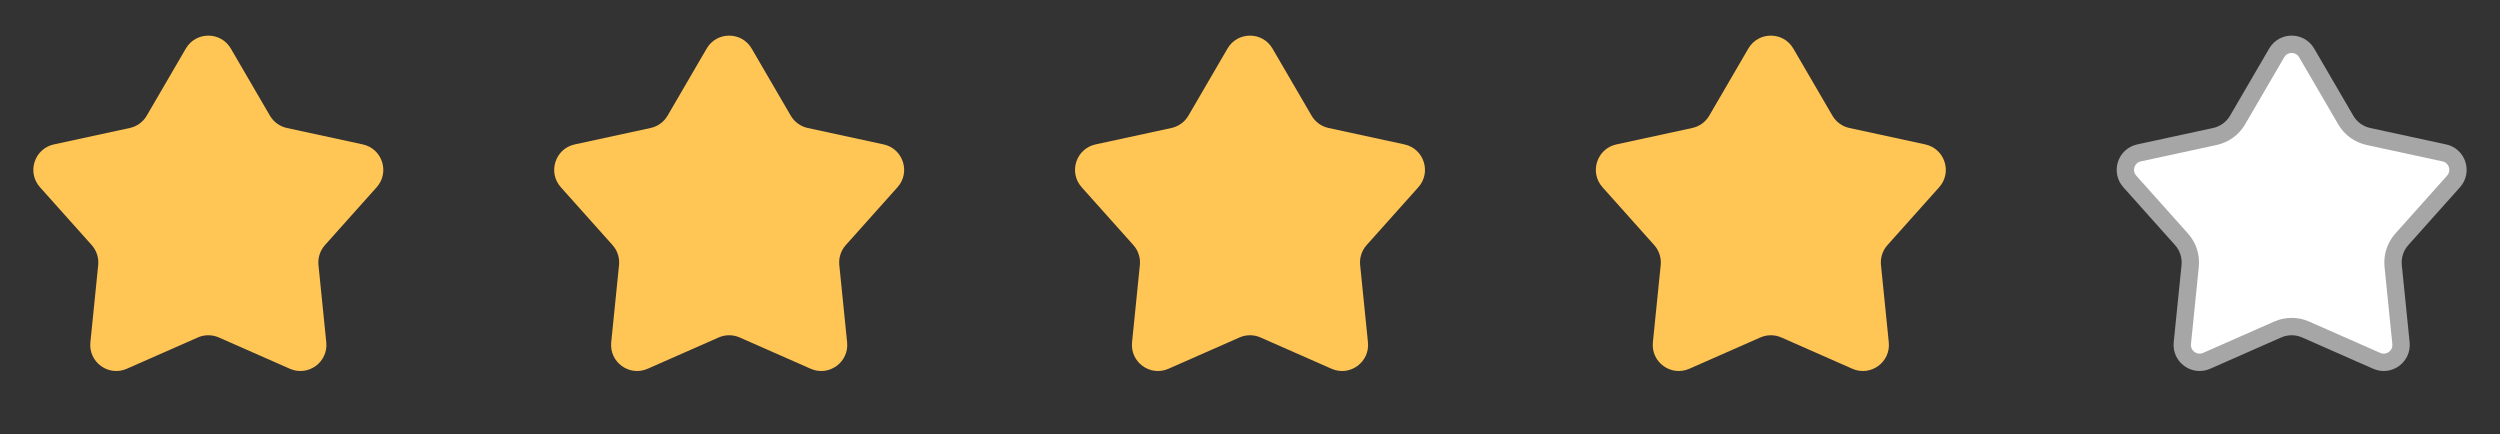
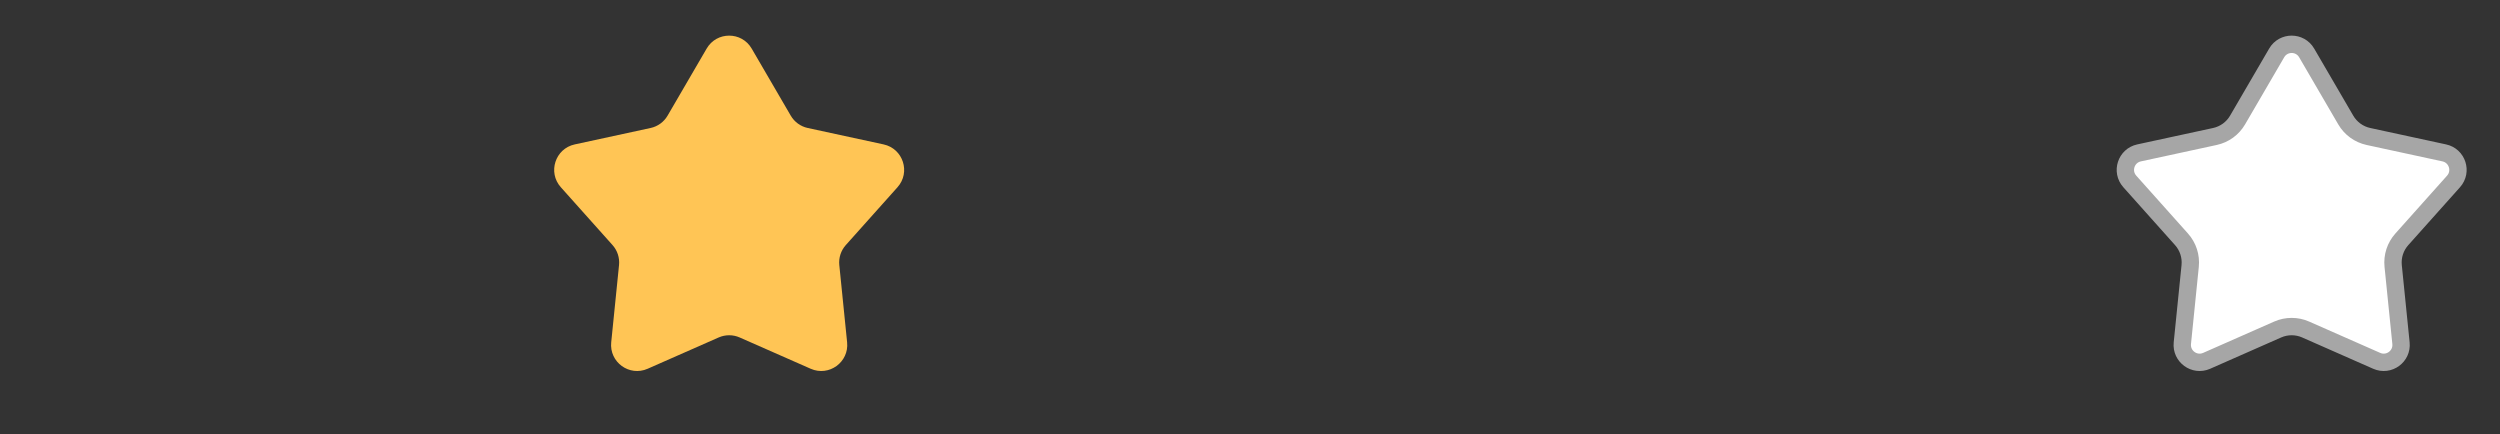
<svg xmlns="http://www.w3.org/2000/svg" width="144" height="25" viewBox="0 0 144 25" fill="none">
  <rect x="0" y="0" width="144" height="25" fill="#333333" stroke="none" />
-   <path d="M10.704 2.797C11.282 1.804 12.718 1.804 13.296 2.797L15.547 6.661C15.759 7.025 16.114 7.283 16.525 7.372L20.896 8.318C22.019 8.562 22.463 9.926 21.697 10.784L18.717 14.118C18.437 14.432 18.301 14.85 18.344 15.269L18.794 19.718C18.91 20.861 17.749 21.705 16.697 21.241L12.605 19.438C12.22 19.268 11.78 19.268 11.395 19.438L7.303 21.241C6.251 21.705 5.09 20.861 5.206 19.718L5.656 15.269C5.699 14.85 5.563 14.432 5.283 14.118L2.303 10.784C1.537 9.926 1.981 8.562 3.104 8.318L7.475 7.372C7.886 7.283 8.241 7.025 8.453 6.661L10.704 2.797Z" fill="#FFC555" />
  <path d="M40.704 2.797C41.282 1.804 42.718 1.804 43.296 2.797L45.547 6.661C45.759 7.025 46.114 7.283 46.525 7.372L50.896 8.318C52.019 8.562 52.463 9.926 51.697 10.784L48.717 14.118C48.437 14.432 48.301 14.85 48.344 15.269L48.794 19.718C48.91 20.861 47.749 21.705 46.697 21.241L42.605 19.438C42.219 19.268 41.781 19.268 41.395 19.438L37.303 21.241C36.251 21.705 35.09 20.861 35.206 19.718L35.656 15.269C35.699 14.85 35.563 14.432 35.283 14.118L32.303 10.784C31.537 9.926 31.981 8.562 33.104 8.318L37.475 7.372C37.886 7.283 38.241 7.025 38.453 6.661L40.704 2.797Z" fill="#FFC555" />
-   <path d="M70.704 2.797C71.282 1.804 72.718 1.804 73.296 2.797L75.547 6.661C75.759 7.025 76.114 7.283 76.525 7.372L80.896 8.318C82.019 8.562 82.463 9.926 81.697 10.784L78.717 14.118C78.437 14.432 78.301 14.85 78.344 15.269L78.794 19.718C78.91 20.861 77.749 21.705 76.697 21.241L72.605 19.438C72.219 19.268 71.781 19.268 71.395 19.438L67.303 21.241C66.251 21.705 65.09 20.861 65.206 19.718L65.656 15.269C65.699 14.85 65.563 14.432 65.283 14.118L62.303 10.784C61.537 9.926 61.981 8.562 63.104 8.318L67.475 7.372C67.886 7.283 68.241 7.025 68.453 6.661L70.704 2.797Z" fill="#FFC555" />
-   <path d="M100.704 2.797C101.282 1.804 102.718 1.804 103.296 2.797L105.547 6.661C105.759 7.025 106.114 7.283 106.525 7.372L110.896 8.318C112.019 8.562 112.463 9.926 111.697 10.784L108.717 14.118C108.437 14.432 108.301 14.85 108.344 15.269L108.794 19.718C108.91 20.861 107.749 21.705 106.697 21.241L102.605 19.438C102.22 19.268 101.78 19.268 101.395 19.438L97.303 21.241C96.251 21.705 95.09 20.861 95.206 19.718L95.656 15.269C95.699 14.85 95.563 14.432 95.283 14.118L92.303 10.784C91.537 9.926 91.981 8.562 93.104 8.318L97.475 7.372C97.886 7.283 98.241 7.025 98.453 6.661L100.704 2.797Z" fill="#FFC555" />
  <path d="M131.136 3.049C131.522 2.386 132.478 2.386 132.864 3.049L135.115 6.912C135.397 7.398 135.871 7.742 136.42 7.861L140.79 8.807C141.539 8.969 141.835 9.879 141.324 10.451L138.345 13.785C137.97 14.204 137.79 14.76 137.846 15.319L138.297 19.768C138.374 20.53 137.6 21.093 136.898 20.784L132.806 18.98C132.293 18.754 131.707 18.754 131.194 18.98L127.102 20.784C126.4 21.093 125.626 20.53 125.703 19.768L126.154 15.319C126.21 14.76 126.03 14.204 125.655 13.785L122.676 10.451C122.165 9.879 122.461 8.969 123.21 8.807L127.58 7.861C128.129 7.742 128.603 7.398 128.885 6.912L131.136 3.049Z" fill="white" stroke="#A6A6A6" />
</svg>